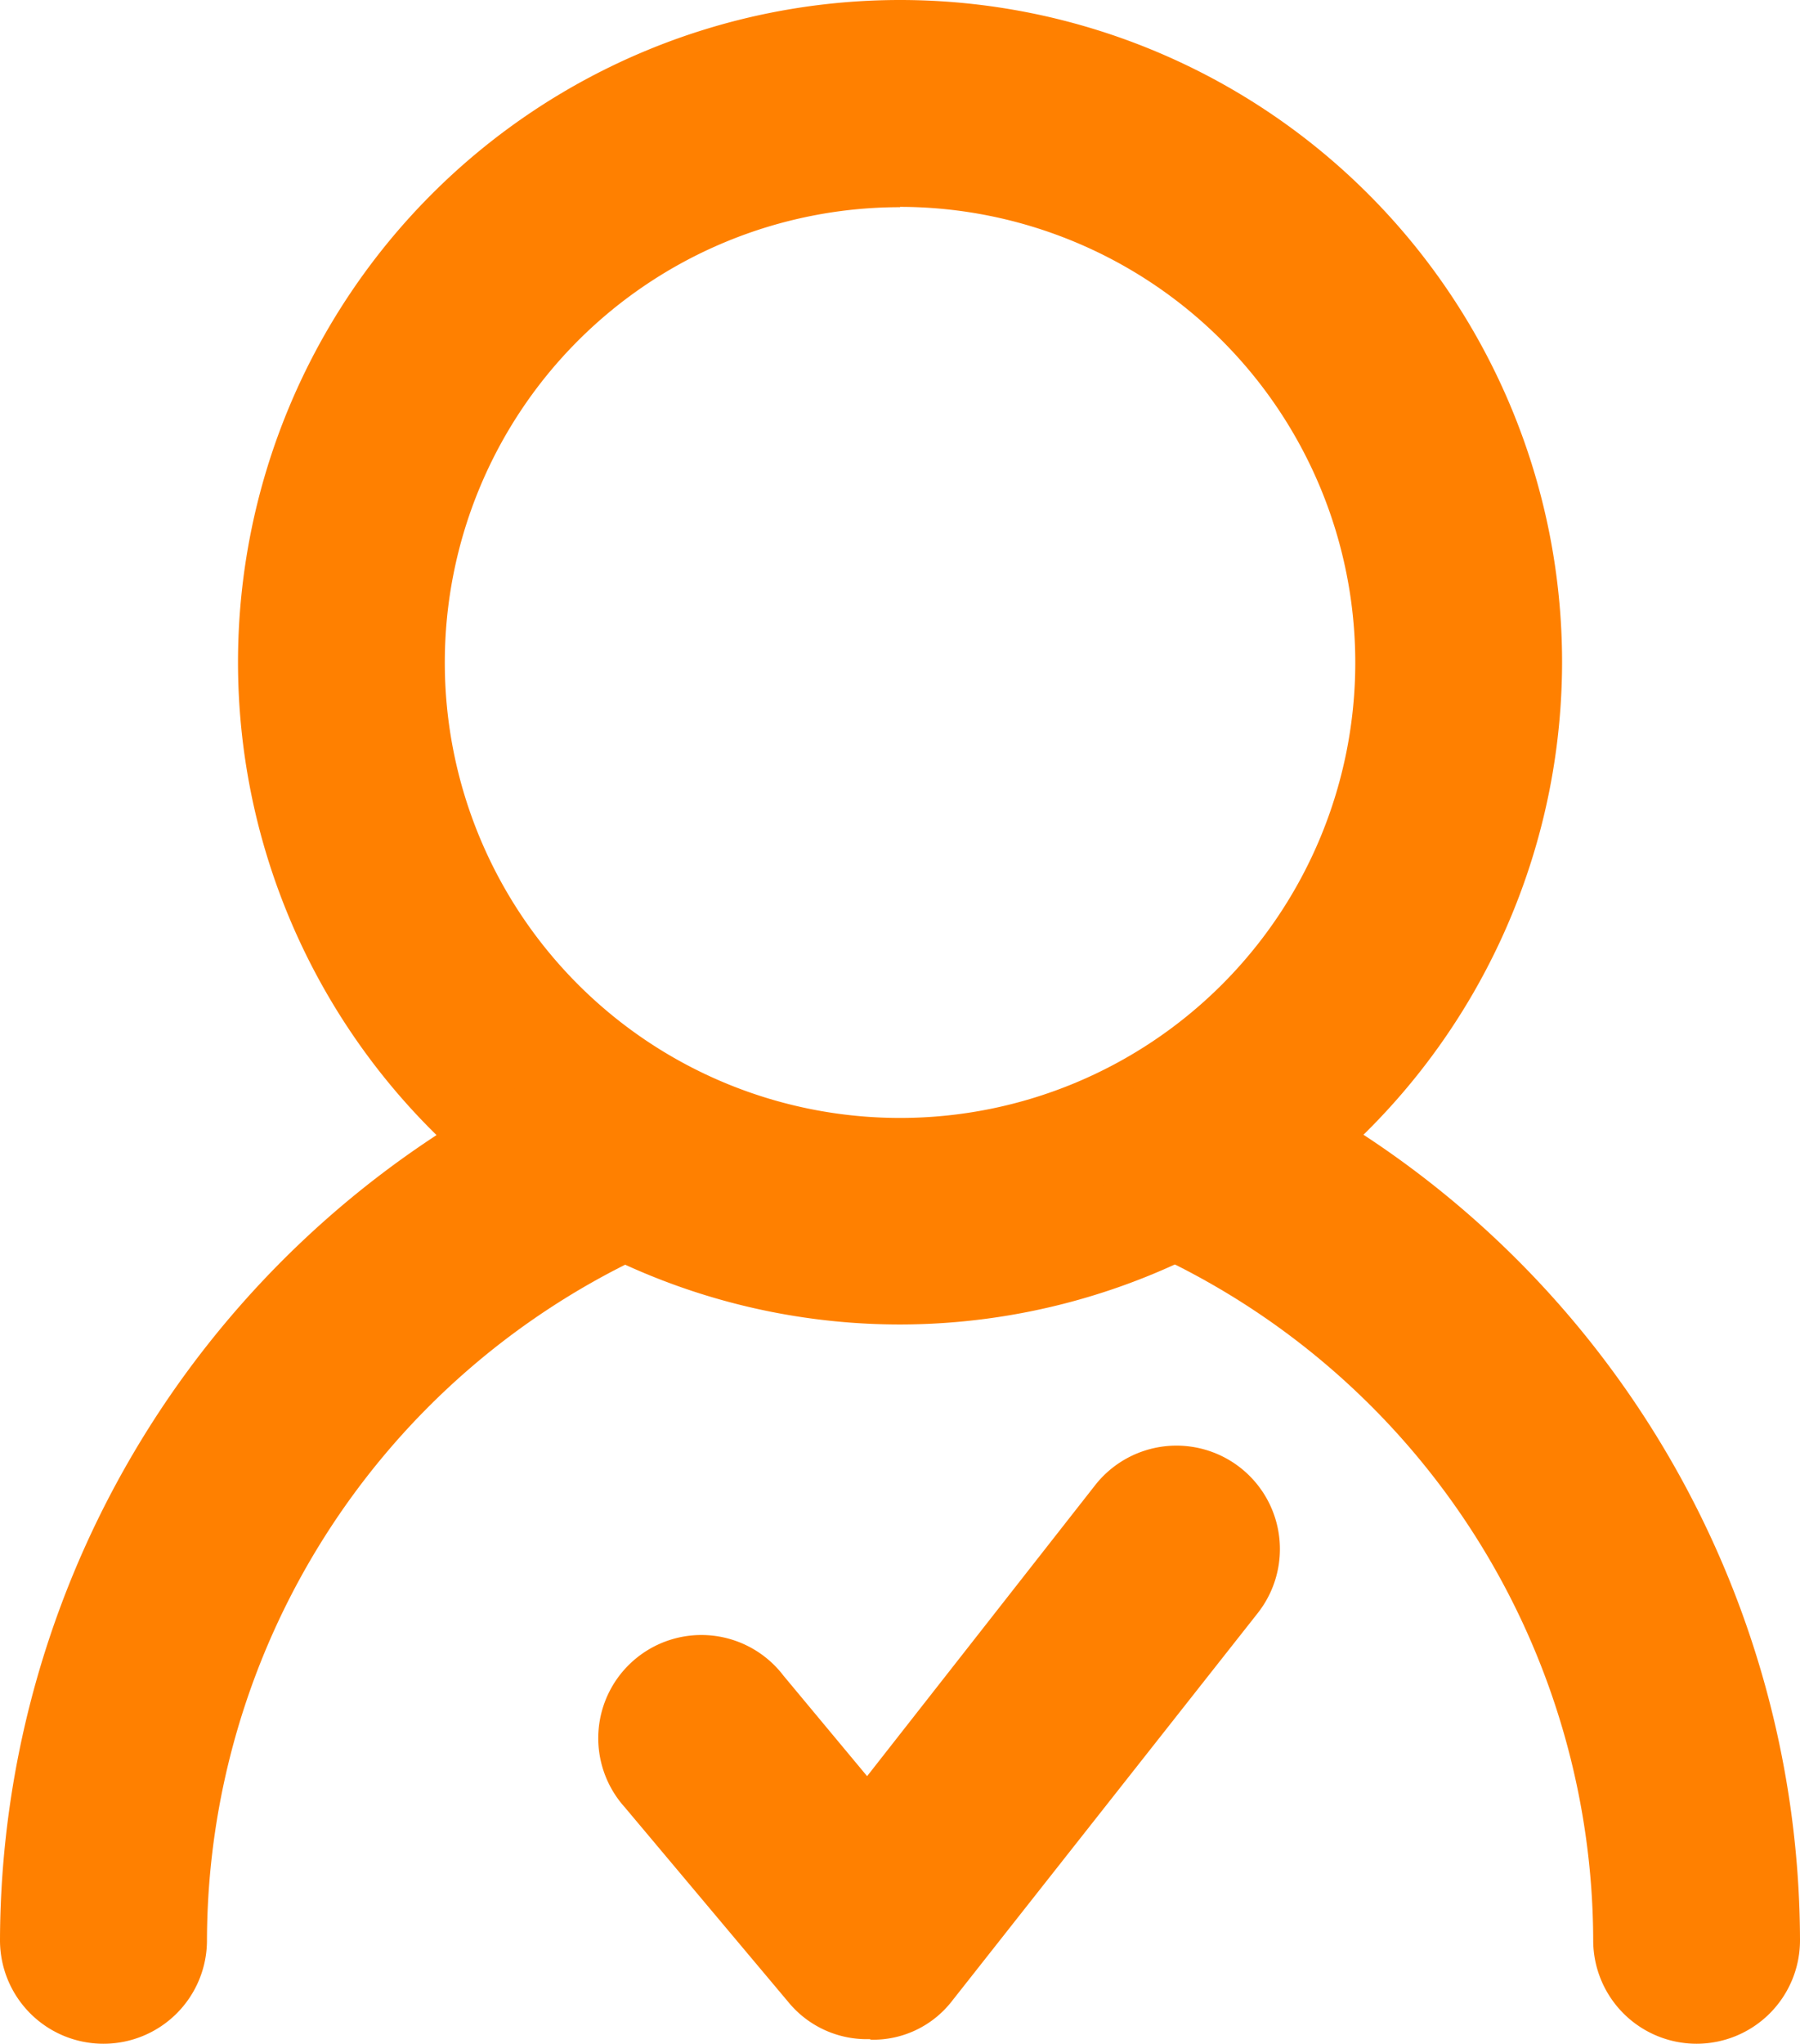
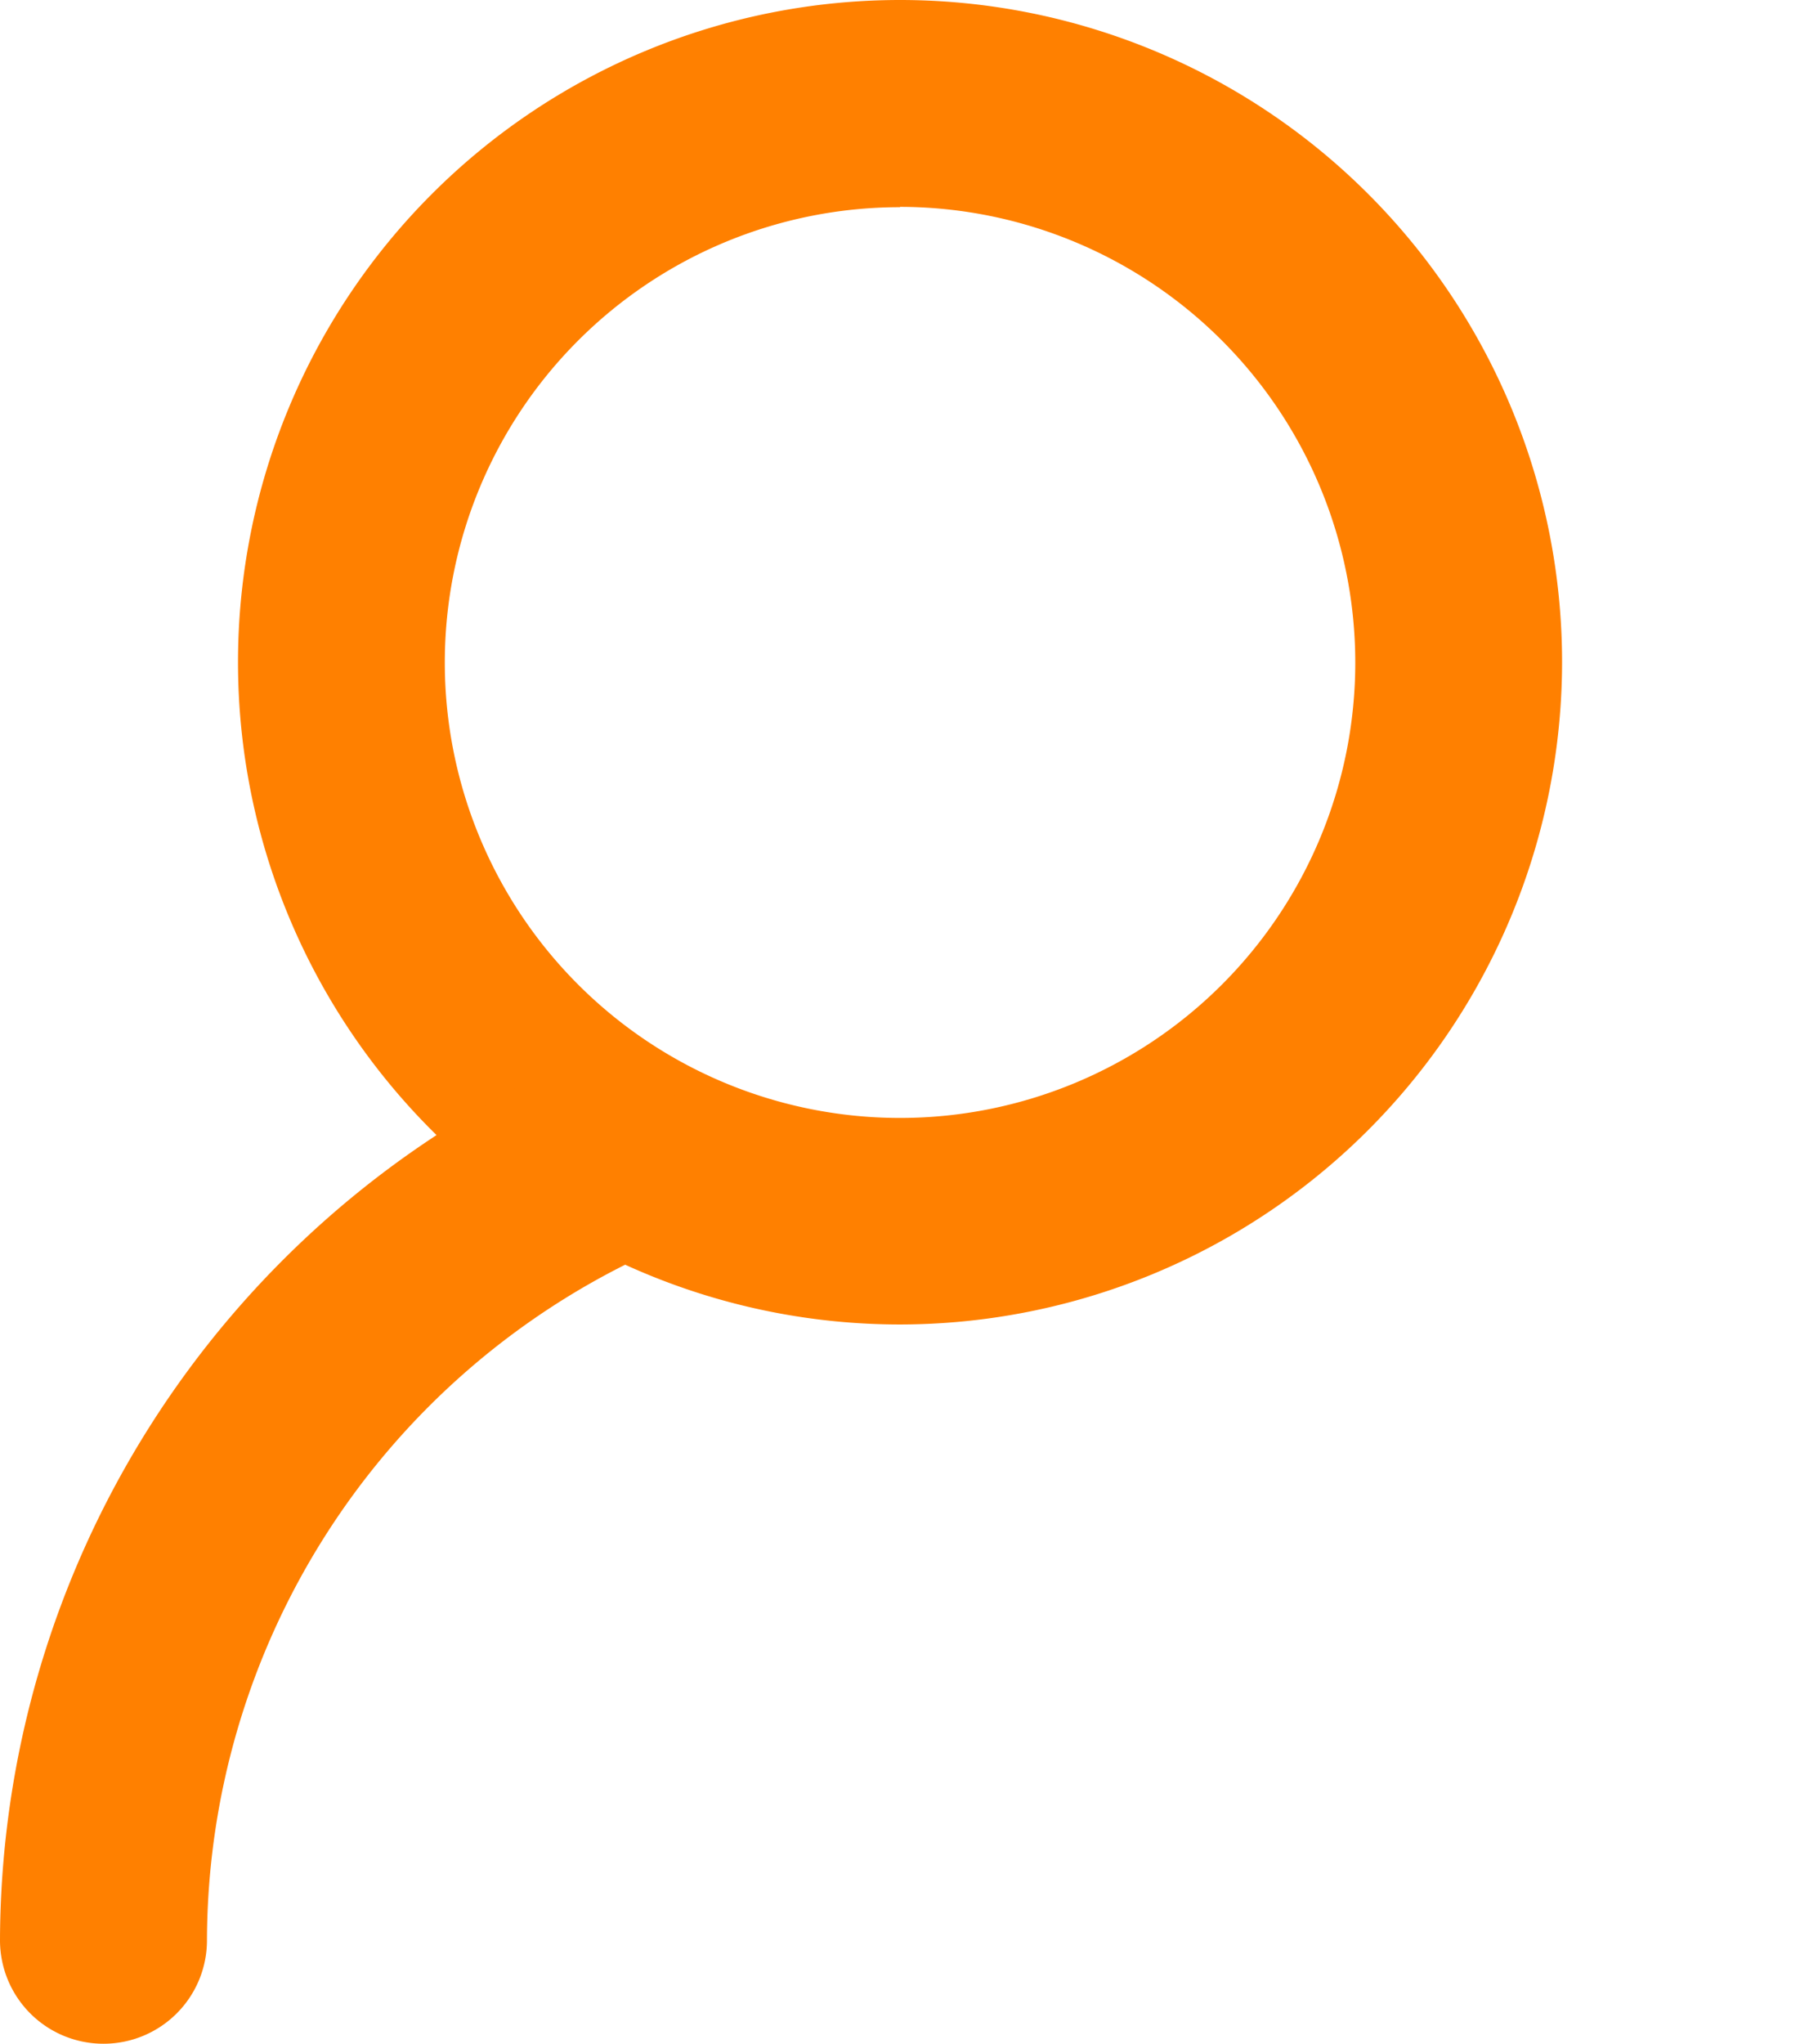
<svg xmlns="http://www.w3.org/2000/svg" width="21.917" height="24.877" viewBox="0 0 21.917 24.877">
  <g id="그룹_262" data-name="그룹 262" transform="translate(-114.593 -445.418)">
    <path id="패스_21" data-name="패스 21" d="M142.217,461.54a8.061,8.061,0,1,1,8.061-8.061A8.07,8.07,0,0,1,142.217,461.54Zm0-13.6a5.543,5.543,0,1,0,5.543,5.543A5.549,5.549,0,0,0,142.217,447.936Z" transform="translate(-16.665 0)" fill="#ff8000" />
    <path id="패스_22" data-name="패스 22" d="M115.852,544.572a1.259,1.259,0,0,1-1.259-1.259A11.756,11.756,0,0,1,121.3,532.73a1.259,1.259,0,1,1,1.076,2.276,9.228,9.228,0,0,0-5.263,8.306A1.259,1.259,0,0,1,115.852,544.572Z" transform="translate(0 -74.277)" fill="#ff8000" />
-     <path id="패스_23" data-name="패스 23" d="M212.4,544.569a1.259,1.259,0,0,1-1.259-1.259A9.228,9.228,0,0,0,205.877,535a1.259,1.259,0,0,1,1.076-2.277,11.756,11.756,0,0,1,6.706,10.583A1.259,1.259,0,0,1,212.4,544.569Z" transform="translate(-77.149 -74.274)" fill="#ff8000" />
-     <path id="패스_24" data-name="패스 24" d="M167.238,571.41a1.235,1.235,0,0,1-.967-.425l-2.016-2.4a1.256,1.256,0,1,1,1.934-1.6l1.019,1.224,2.776-3.541a1.259,1.259,0,0,1,1.982,1.554l-3.737,4.74a1.215,1.215,0,0,1-.972.455Z" transform="translate(-42.057 -101.171)" fill="#ff8000" />
  </g>
</svg>